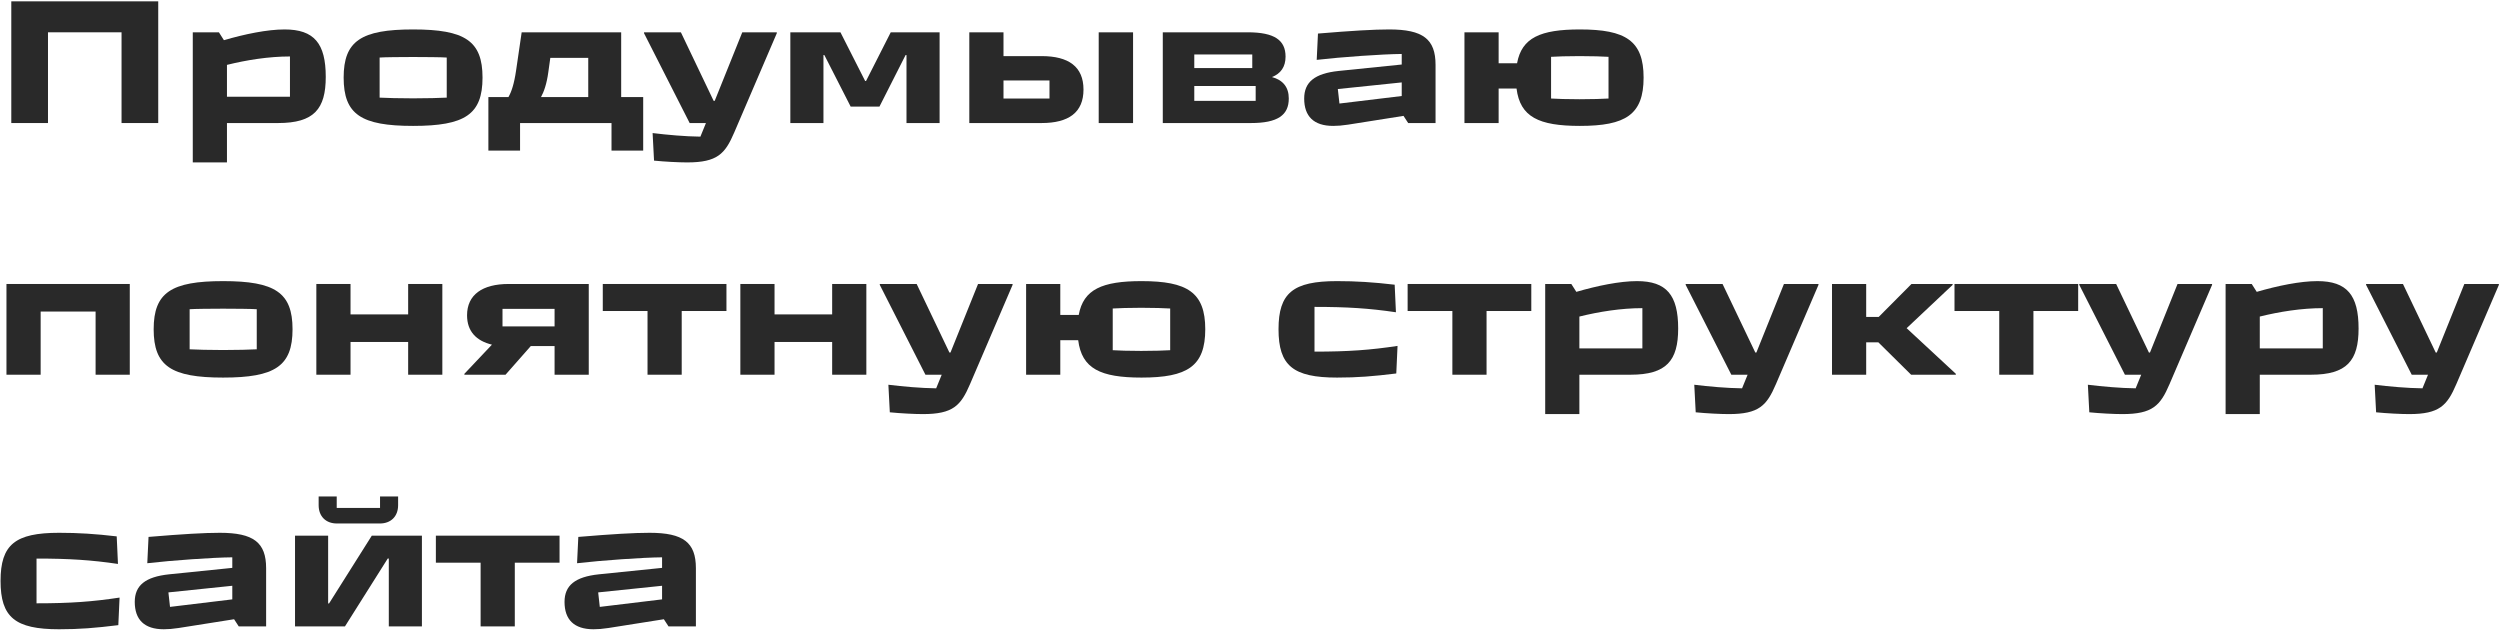
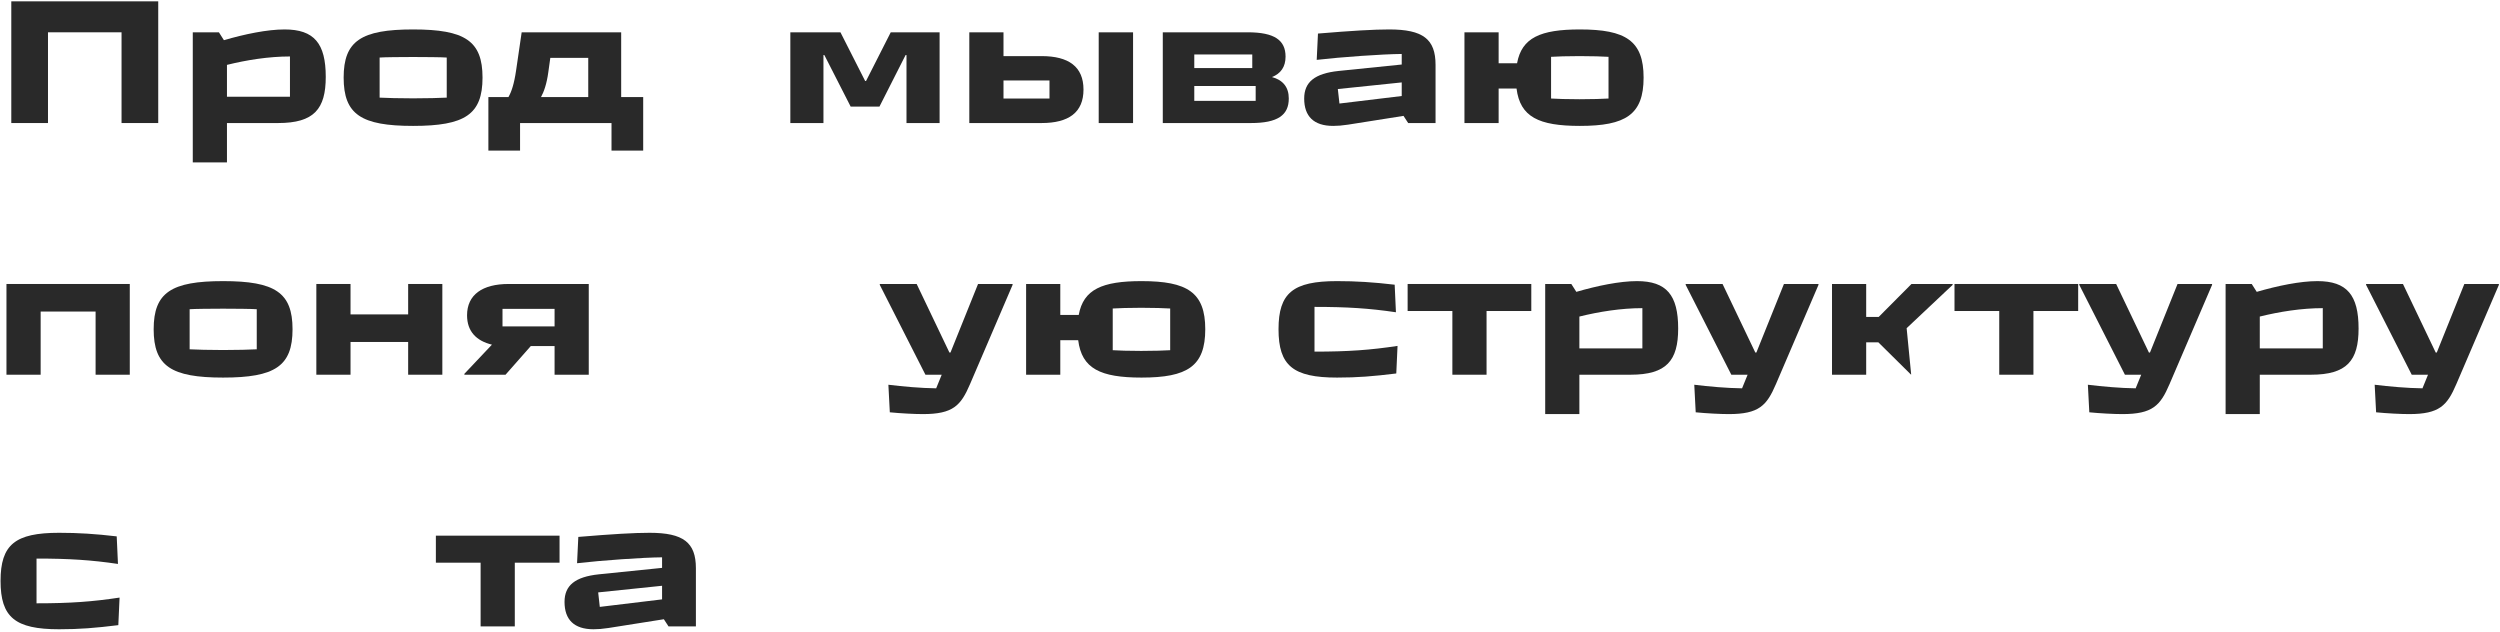
<svg xmlns="http://www.w3.org/2000/svg" width="894" height="226" viewBox="0 0 894 226" fill="none">
  <path d="M17.16 44V11.552H43.464V44H56.584V0.48H4.04V44H17.16Z" fill="#292929" />
  <path d="M101.769 10.528C95.561 10.528 87.561 12.192 80.073 14.368L78.281 11.552H68.937V58.08H81.161V44H99.465C112.329 44 116.489 38.944 116.489 27.488C116.489 15.52 112.329 10.528 101.769 10.528ZM81.161 34.592V23.2C88.137 21.472 96.073 20.192 103.689 20.192V34.592H81.161Z" fill="#292929" />
  <path d="M147.72 45.024C166.28 45.024 172.552 40.928 172.552 27.744C172.552 14.624 166.28 10.528 147.72 10.528C129.16 10.528 122.888 14.624 122.888 27.744C122.888 40.928 129.16 45.024 147.72 45.024ZM147.72 35.168C143.496 35.168 137.48 35.04 135.752 34.912V20.576C137.48 20.448 143.496 20.384 147.72 20.384C151.88 20.384 158.088 20.448 159.752 20.576V34.912C158.088 35.04 151.88 35.168 147.72 35.168Z" fill="#292929" />
  <path d="M222.133 11.552H186.549L184.565 25.12C183.861 29.984 182.901 32.864 181.813 34.72H174.645V53.856H185.973V44H218.677V53.856H230.005V34.72H222.133V11.552ZM196.789 20.704H210.357V34.72H193.461C194.485 32.864 195.509 30.048 196.085 25.76L196.789 20.704Z" fill="#292929" />
-   <path d="M255.581 36.064H255.197L243.485 11.552H230.301V11.872L246.621 44H252.445L250.461 48.864C244.957 48.8 238.621 48.224 233.373 47.584L233.885 57.44C237.725 57.824 242.717 58.08 245.725 58.08C256.541 58.08 259.293 55.008 262.557 47.392L277.789 11.872V11.552H265.437L255.581 36.064Z" fill="#292929" />
  <path d="M294.465 44V19.68H294.785L304.193 38.112H314.497L323.841 19.68H324.161V44H336.001V11.552H318.529L309.697 28.96H309.377L300.545 11.552H282.625V44H294.465Z" fill="#292929" />
  <path d="M358.849 20.064V11.552H346.625V44H372.481C382.145 44 387.457 40.224 387.457 32.032C387.457 23.84 382.145 20.064 372.481 20.064H358.849ZM392.897 44H405.185V11.552H392.897V44ZM358.849 35.232V28.768H375.297V35.232H358.849Z" fill="#292929" />
  <path d="M454.852 27.552C457.988 26.336 459.716 23.904 459.716 20.256C459.716 14.368 455.748 11.552 446.212 11.552H415.812V44H447.364C456.9 44 460.868 41.184 460.868 35.232C460.868 31.2 458.82 28.64 454.852 27.552ZM447.812 24.352H427.076V19.488H447.812V24.352ZM427.076 36.064V30.752H449.028V36.064H427.076Z" fill="#292929" />
  <path d="M496.777 10.528C491.273 10.528 483.593 10.976 471.305 12L470.857 21.408C479.753 20.384 494.217 19.36 501.257 19.296V23.072L478.665 25.376C470.153 26.272 466.377 29.344 466.377 35.232C466.377 41.568 469.769 45.024 476.745 45.024C478.281 45.024 480.009 44.896 482.057 44.576L501.897 41.44L503.561 44H513.353V23.2C513.353 13.984 508.873 10.528 496.777 10.528ZM478.409 31.84L501.257 29.472V34.336L478.985 37.024L478.409 31.84Z" fill="#292929" />
  <path d="M564.967 10.528C550.887 10.528 544.167 13.472 542.503 22.624H535.911V11.552H523.687V44H535.911V31.648H542.311C543.591 41.824 550.247 45.024 564.967 45.024C581.351 45.024 587.751 40.992 587.751 27.744C587.751 14.56 581.351 10.528 564.967 10.528ZM575.207 35.232C573.671 35.36 568.807 35.488 564.839 35.488C560.807 35.488 556.263 35.36 554.663 35.232V20.32C556.263 20.192 560.807 20.064 564.839 20.064C568.807 20.064 573.671 20.192 575.207 20.32V35.232Z" fill="#292929" />
  <path d="M14.536 134V111.408H34.184V134H46.408V101.552H2.312V134H14.536Z" fill="#292929" />
  <path d="M79.782 135.024C98.342 135.024 104.614 130.928 104.614 117.744C104.614 104.624 98.342 100.528 79.782 100.528C61.222 100.528 54.95 104.624 54.95 117.744C54.95 130.928 61.222 135.024 79.782 135.024ZM79.782 125.168C75.558 125.168 69.542 125.04 67.814 124.912V110.576C69.542 110.448 75.558 110.384 79.782 110.384C83.942 110.384 90.15 110.448 91.814 110.576V124.912C90.15 125.04 83.942 125.168 79.782 125.168Z" fill="#292929" />
  <path d="M145.957 112.432H125.349V101.552H113.125V134H125.349V122.288H145.957V134H158.181V101.552H145.957V112.432Z" fill="#292929" />
  <path d="M181.868 101.552C172.524 101.552 167.02 105.392 167.02 112.752C167.02 118.512 170.348 121.904 175.916 123.248L166.06 133.68V134H180.78L189.804 123.76H198.316V134H210.54V101.552H181.868ZM179.692 116.72V110.448H198.316V116.72H179.692Z" fill="#292929" />
-   <path d="M243.779 134V111.216H259.779V101.552H215.555V111.216H231.555V134H243.779Z" fill="#292929" />
-   <path d="M297.582 112.432H276.974V101.552H264.75V134H276.974V122.288H297.582V134H309.806V101.552H297.582V112.432Z" fill="#292929" />
  <path d="M339.893 126.064H339.509L327.797 101.552H314.613V101.872L330.933 134H336.757L334.773 138.864C329.269 138.8 322.933 138.224 317.685 137.584L318.197 147.44C322.037 147.824 327.029 148.08 330.037 148.08C340.853 148.08 343.605 145.008 346.869 137.392L362.101 101.872V101.552H349.749L339.893 126.064Z" fill="#292929" />
  <path d="M408.217 100.528C394.137 100.528 387.417 103.472 385.753 112.624H379.161V101.552H366.937V134H379.161V121.648H385.561C386.841 131.824 393.497 135.024 408.217 135.024C424.601 135.024 431.001 130.992 431.001 117.744C431.001 104.56 424.601 100.528 408.217 100.528ZM418.457 125.232C416.921 125.36 412.057 125.488 408.089 125.488C404.057 125.488 399.513 125.36 397.913 125.232V110.32C399.513 110.192 404.057 110.064 408.089 110.064C412.057 110.064 416.921 110.192 418.457 110.32V125.232Z" fill="#292929" />
  <path d="M478.128 135.024C485.488 135.024 490.992 134.576 499.312 133.552L499.76 123.696C490.032 125.168 482.16 125.744 470.064 125.744V109.744C481.712 109.744 489.648 110.256 499.184 111.664L498.736 101.808C491.056 100.912 485.04 100.528 478.128 100.528C462.384 100.528 457.2 104.752 457.2 117.744C457.2 130.736 462.384 135.024 478.128 135.024Z" fill="#292929" />
  <path d="M531.592 134V111.216H547.592V101.552H503.368V111.216H519.368V134H531.592Z" fill="#292929" />
  <path d="M585.394 100.528C579.186 100.528 571.186 102.192 563.698 104.368L561.906 101.552H552.562V148.08H564.786V134H583.09C595.954 134 600.114 128.944 600.114 117.488C600.114 105.52 595.954 100.528 585.394 100.528ZM564.786 124.592V113.2C571.762 111.472 579.698 110.192 587.314 110.192V124.592H564.786Z" fill="#292929" />
  <path d="M628.081 126.064H627.697L615.985 101.552H602.801V101.872L619.121 134H624.945L622.961 138.864C617.457 138.8 611.121 138.224 605.873 137.584L606.385 147.44C610.225 147.824 615.217 148.08 618.225 148.08C629.041 148.08 631.793 145.008 635.057 137.392L650.289 101.872V101.552H637.937L628.081 126.064Z" fill="#292929" />
-   <path d="M698.261 101.872V101.552H683.541L671.829 113.328H667.349V101.552H655.125V134H667.349V122.416H671.701L683.413 134H699.413V133.68L681.813 117.36L698.261 101.872Z" fill="#292929" />
+   <path d="M698.261 101.872V101.552H683.541L671.829 113.328H667.349V101.552H655.125V134H667.349V122.416H671.701L683.413 134V133.68L681.813 117.36L698.261 101.872Z" fill="#292929" />
  <path d="M727.154 134V111.216H743.154V101.552H698.93V111.216H714.93V134H727.154Z" fill="#292929" />
  <path d="M768.831 126.064H768.447L756.735 101.552H743.551V101.872L759.871 134H765.695L763.711 138.864C758.207 138.8 751.871 138.224 746.623 137.584L747.135 147.44C750.975 147.824 755.967 148.08 758.975 148.08C769.791 148.08 772.543 145.008 775.807 137.392L791.039 101.872V101.552H778.687L768.831 126.064Z" fill="#292929" />
  <path d="M828.707 100.528C822.499 100.528 814.499 102.192 807.011 104.368L805.219 101.552H795.875V148.08H808.099V134H826.403C839.267 134 843.427 128.944 843.427 117.488C843.427 105.52 839.267 100.528 828.707 100.528ZM808.099 124.592V113.2C815.075 111.472 823.011 110.192 830.627 110.192V124.592H808.099Z" fill="#292929" />
  <path d="M871.393 126.064H871.009L859.297 101.552H846.113V101.872L862.433 134H868.257L866.273 138.864C860.769 138.8 854.433 138.224 849.185 137.584L849.697 147.44C853.537 147.824 858.529 148.08 861.537 148.08C872.353 148.08 875.105 145.008 878.369 137.392L893.601 101.872V101.552H881.249L871.393 126.064Z" fill="#292929" />
  <path d="M21.128 225.024C28.488 225.024 33.992 224.576 42.312 223.552L42.76 213.696C33.032 215.168 25.16 215.744 13.064 215.744V199.744C24.712 199.744 32.648 200.256 42.184 201.664L41.736 191.808C34.056 190.912 28.04 190.528 21.128 190.528C5.384 190.528 0.2 194.752 0.2 207.744C0.2 220.736 5.384 225.024 21.128 225.024Z" fill="#292929" />
-   <path d="M78.59 190.528C73.086 190.528 65.406 190.976 53.118 192L52.67 201.408C61.566 200.384 76.03 199.36 83.07 199.296V203.072L60.478 205.376C51.966 206.272 48.19 209.344 48.19 215.232C48.19 221.568 51.582 225.024 58.558 225.024C60.094 225.024 61.822 224.896 63.87 224.576L83.71 221.44L85.374 224H95.166V203.2C95.166 193.984 90.686 190.528 78.59 190.528ZM60.222 211.84L83.07 209.472V214.336L60.798 217.024L60.222 211.84Z" fill="#292929" />
-   <path d="M135.836 187.2C139.804 187.2 142.364 184.64 142.364 180.672V177.536H135.9V181.632H120.412V177.536H113.948V180.672C113.948 184.64 116.508 187.2 120.476 187.2H135.836ZM123.356 224L138.652 199.744H139.036V224H150.876V191.552H132.956L117.66 215.808H117.34V191.552H105.5V224H123.356Z" fill="#292929" />
  <path d="M184.092 224V201.216H200.092V191.552H155.868V201.216H171.868V224H184.092Z" fill="#292929" />
  <path d="M232.277 190.528C226.773 190.528 219.093 190.976 206.805 192L206.357 201.408C215.253 200.384 229.717 199.36 236.757 199.296V203.072L214.165 205.376C205.653 206.272 201.877 209.344 201.877 215.232C201.877 221.568 205.269 225.024 212.245 225.024C213.781 225.024 215.509 224.896 217.557 224.576L237.397 221.44L239.061 224H248.853V203.2C248.853 193.984 244.373 190.528 232.277 190.528ZM213.909 211.84L236.757 209.472V214.336L214.485 217.024L213.909 211.84Z" fill="#292929" />
</svg>